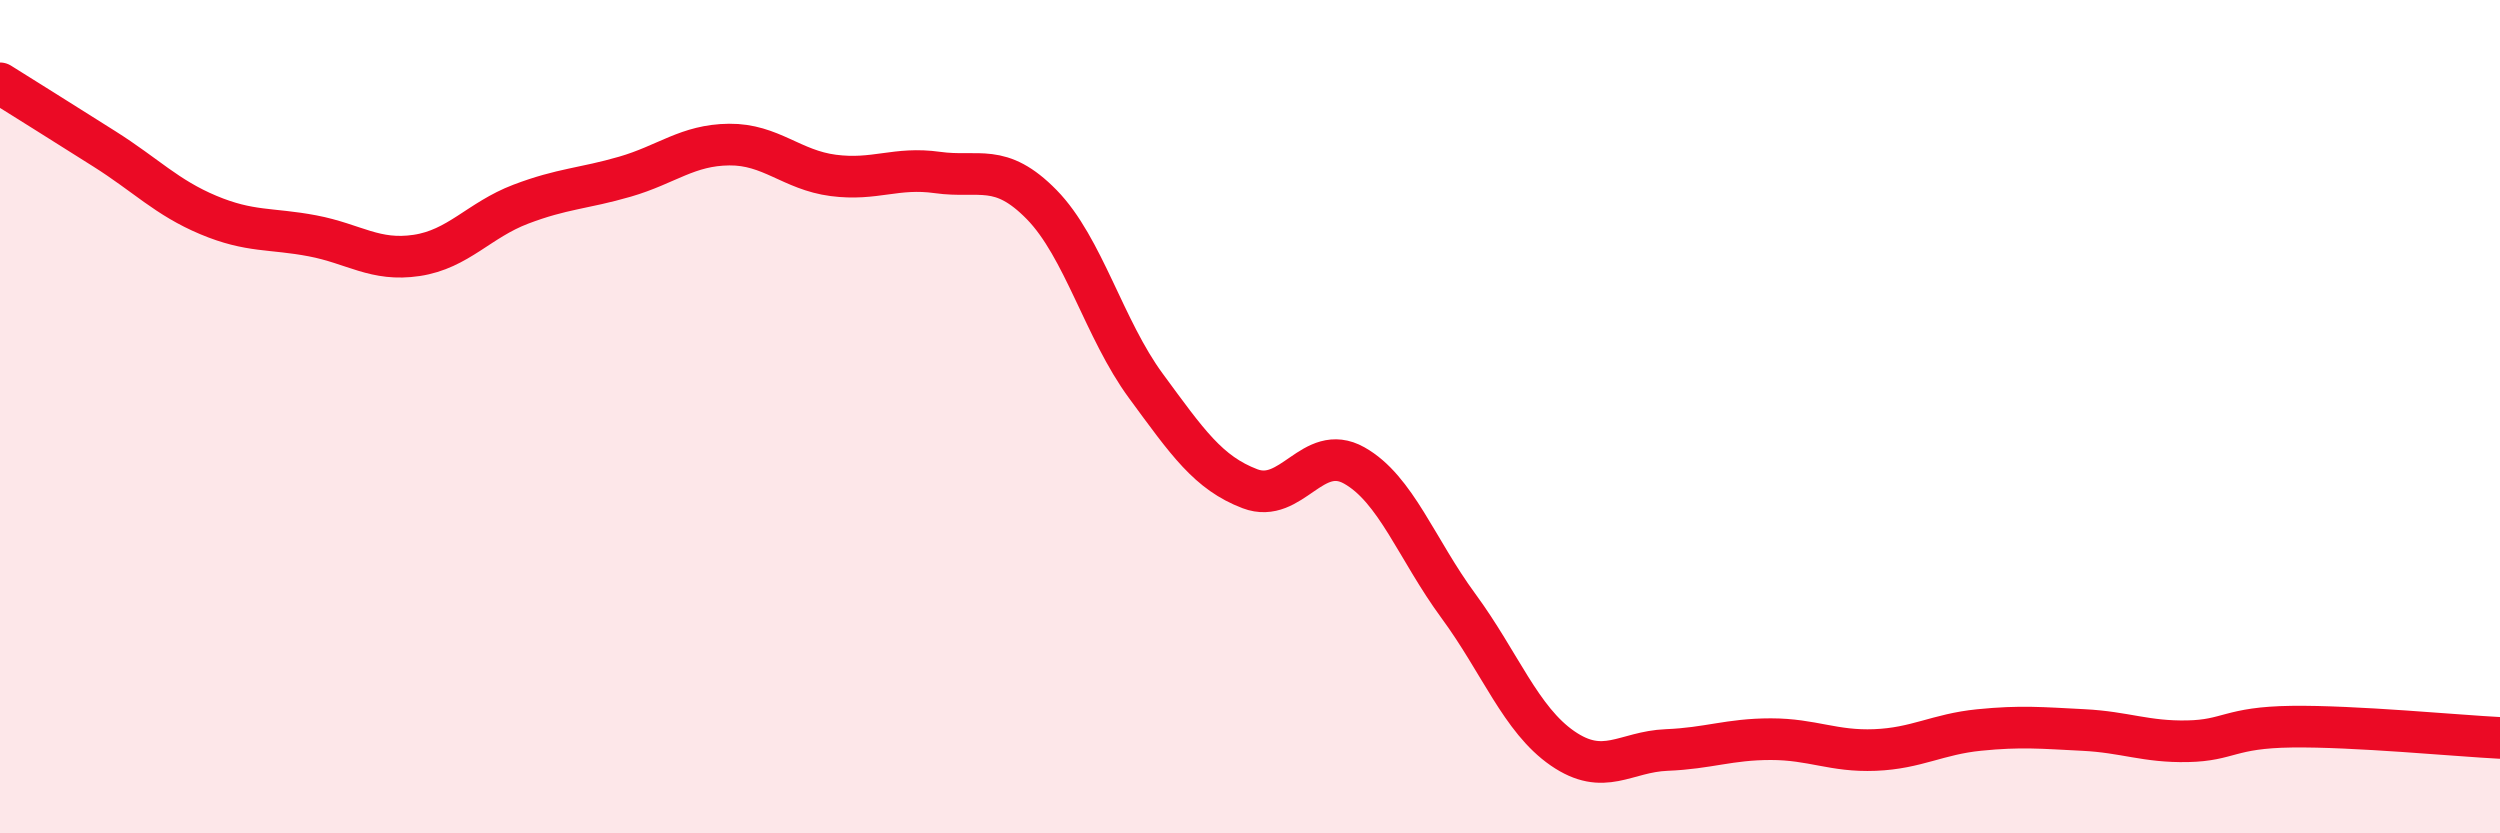
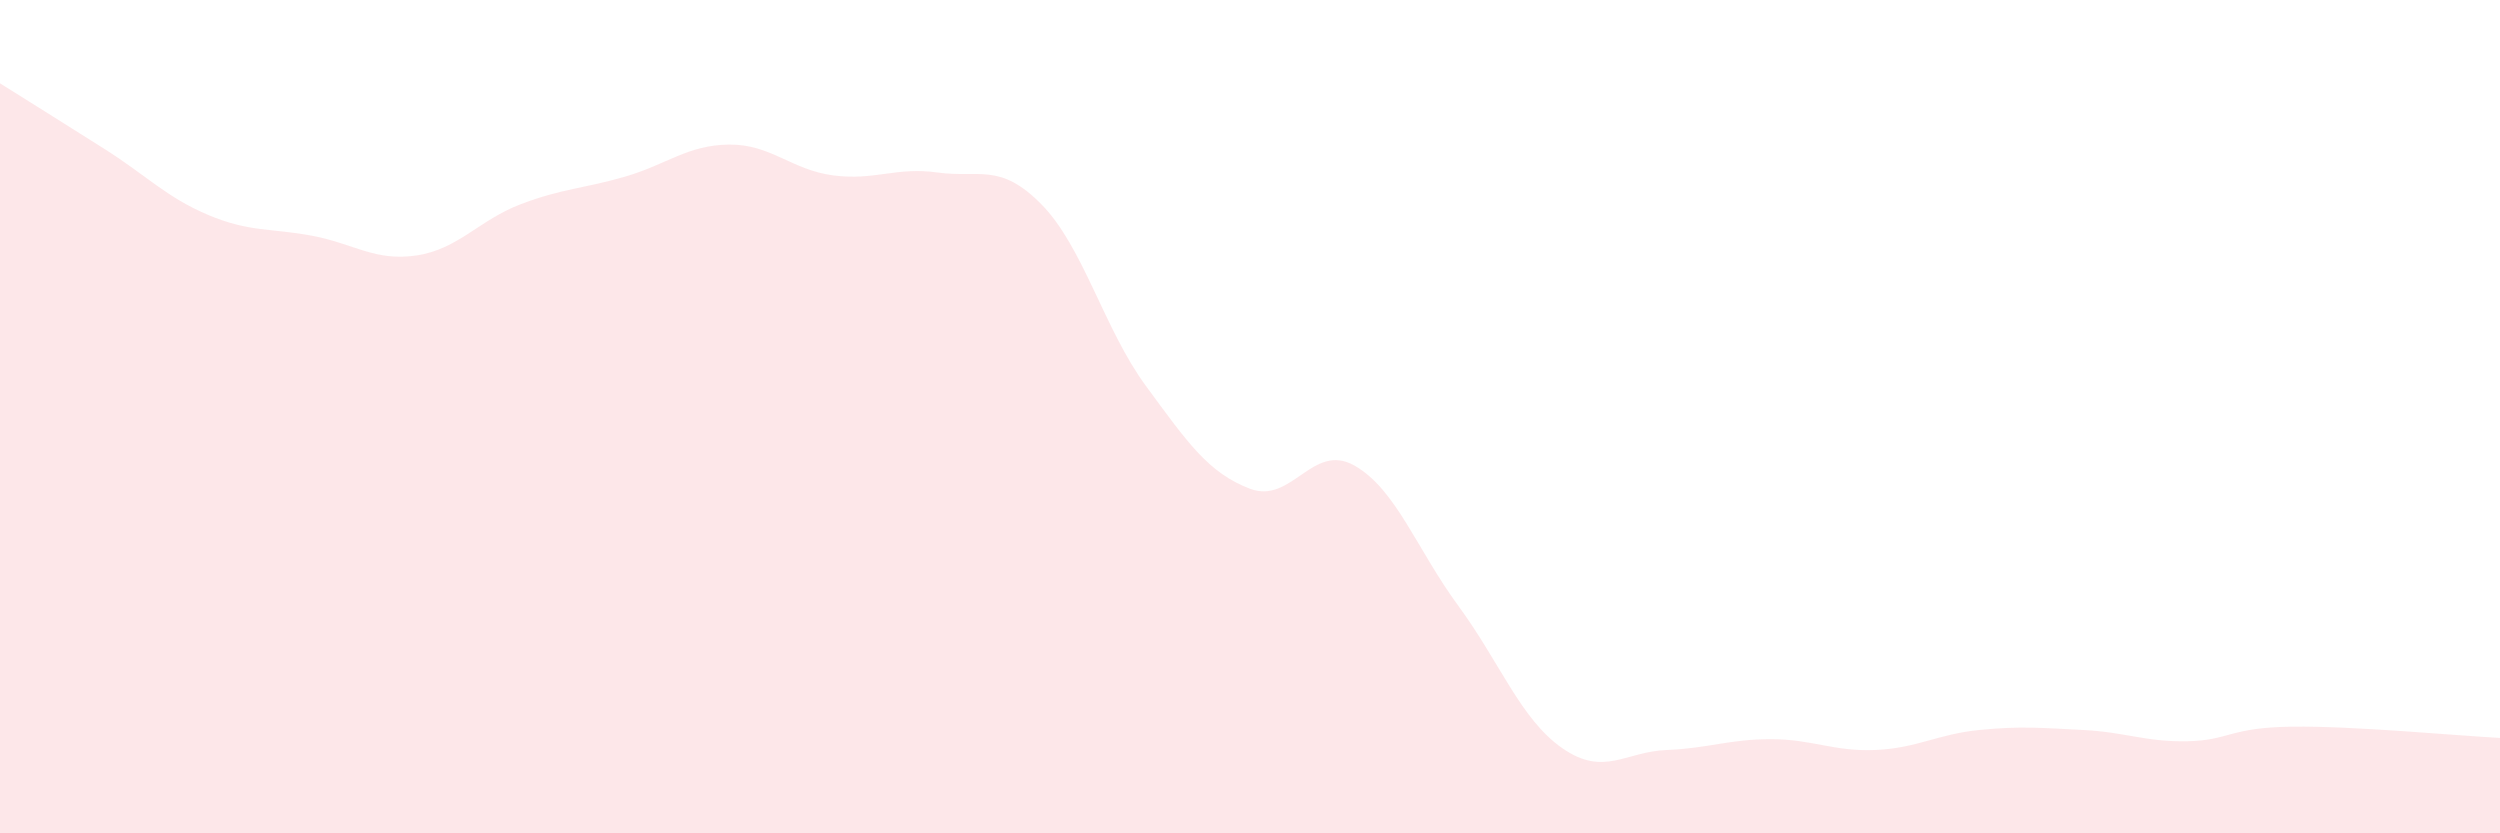
<svg xmlns="http://www.w3.org/2000/svg" width="60" height="20" viewBox="0 0 60 20">
  <path d="M 0,2 C 0.5,2.31 1.5,2.94 2.5,3.57 C 3.5,4.2 4,4.74 5,5.16 C 6,5.58 6.5,5.47 7.5,5.66 C 8.5,5.85 9,6.28 10,6.13 C 11,5.98 11.5,5.28 12.5,4.9 C 13.5,4.52 14,4.53 15,4.24 C 16,3.95 16.5,3.48 17.5,3.47 C 18.5,3.46 19,4.08 20,4.21 C 21,4.34 21.5,4 22.5,4.14 C 23.5,4.28 24,3.89 25,4.91 C 26,5.93 26.5,7.9 27.5,9.26 C 28.5,10.62 29,11.35 30,11.73 C 31,12.11 31.5,10.61 32.5,11.17 C 33.5,11.73 34,13.18 35,14.54 C 36,15.9 36.5,17.27 37.5,17.96 C 38.5,18.65 39,18.04 40,18 C 41,17.96 41.5,17.74 42.5,17.74 C 43.5,17.74 44,18.04 45,18 C 46,17.96 46.5,17.62 47.5,17.52 C 48.5,17.42 49,17.47 50,17.52 C 51,17.57 51.5,17.81 52.5,17.79 C 53.5,17.77 53.5,17.46 55,17.44 C 56.5,17.42 59,17.66 60,17.71L60 20L0 20Z" fill="#EB0A25" opacity="0.1" stroke-linecap="round" stroke-linejoin="round" />
-   <path d="M 0,2 C 0.5,2.31 1.5,2.94 2.5,3.57 C 3.5,4.2 4,4.74 5,5.16 C 6,5.58 6.5,5.47 7.5,5.66 C 8.5,5.85 9,6.28 10,6.13 C 11,5.98 11.5,5.28 12.5,4.9 C 13.5,4.52 14,4.53 15,4.24 C 16,3.95 16.5,3.48 17.5,3.47 C 18.5,3.46 19,4.08 20,4.21 C 21,4.34 21.5,4 22.5,4.14 C 23.5,4.28 24,3.89 25,4.91 C 26,5.93 26.5,7.9 27.5,9.26 C 28.5,10.62 29,11.35 30,11.73 C 31,12.11 31.5,10.61 32.5,11.17 C 33.5,11.73 34,13.18 35,14.54 C 36,15.9 36.5,17.27 37.5,17.96 C 38.5,18.65 39,18.04 40,18 C 41,17.96 41.5,17.74 42.5,17.74 C 43.5,17.74 44,18.04 45,18 C 46,17.96 46.5,17.62 47.5,17.52 C 48.5,17.42 49,17.47 50,17.52 C 51,17.57 51.5,17.81 52.5,17.79 C 53.5,17.77 53.5,17.46 55,17.44 C 56.5,17.42 59,17.66 60,17.71" stroke="#EB0A25" stroke-width="1" fill="none" stroke-linecap="round" stroke-linejoin="round" />
</svg>